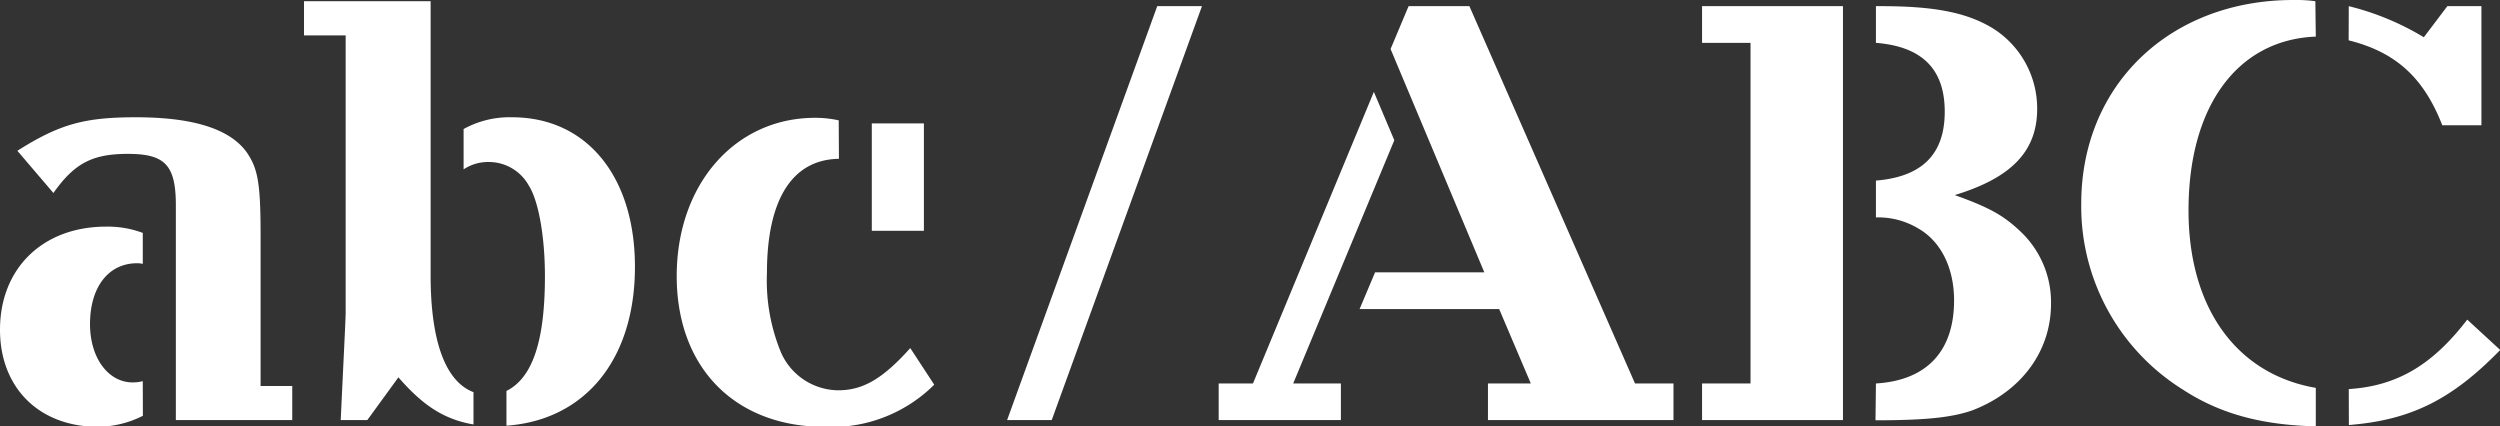
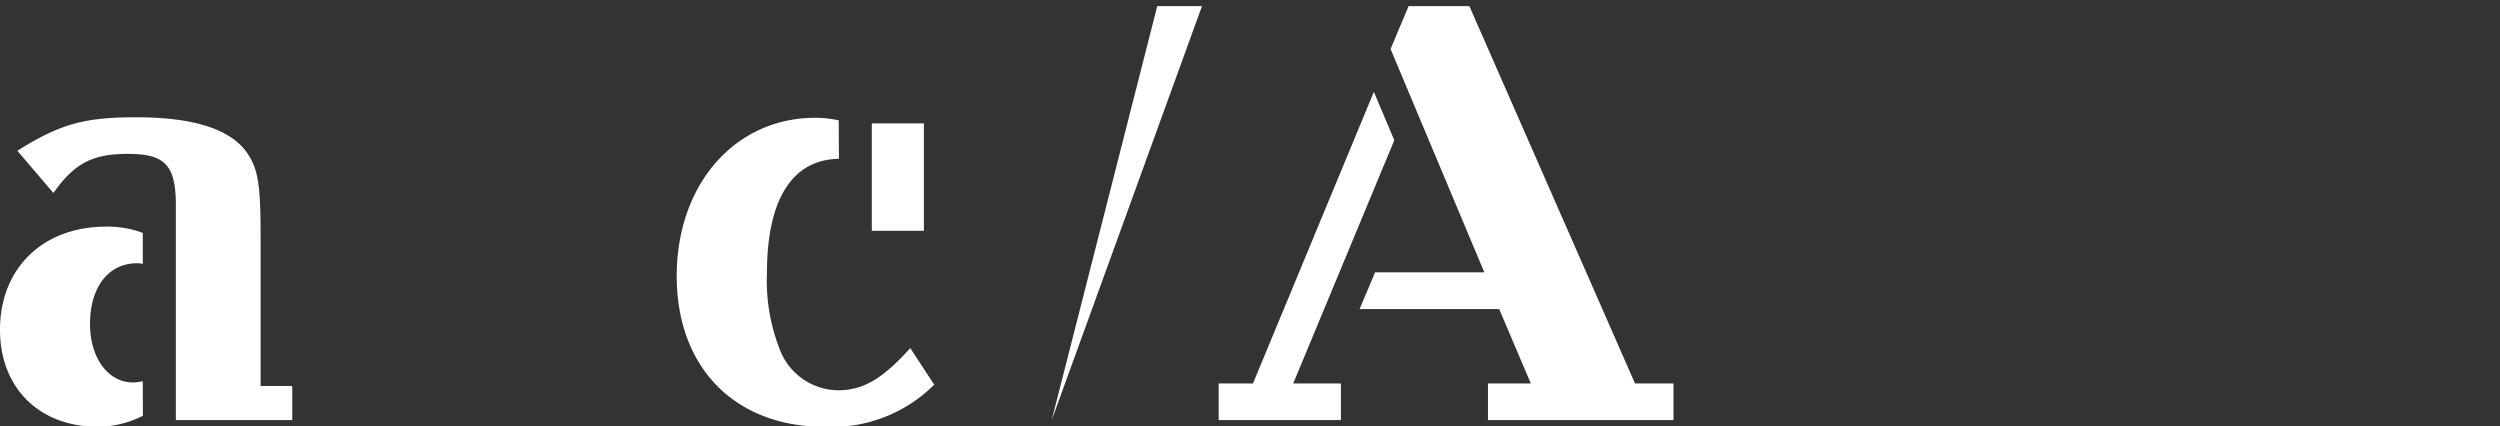
<svg xmlns="http://www.w3.org/2000/svg" id="f23da588-4478-478b-a369-2e918866a8e7" data-name="Layer 1" width="227.46" height="38.79" viewBox="0 0 227.46 38.79">
  <rect x="0" y="0" width="227.46" height="38.79" fill="#333333" stroke="none" />
  <defs>
    <style>
      .aff85a9f-171d-4d84-9ed8-0374c9f9e44b {
        fill: #fff;
      }
    </style>
  </defs>
  <g>
    <path class="aff85a9f-171d-4d84-9ed8-0374c9f9e44b" d="M13,37.83a9.2,9.2,0,0,1-4.18,1C3.56,38.79,0,35.29,0,30c0-5.59,3.9-9.38,9.65-9.38a9.12,9.12,0,0,1,3.34.57v2.82a2.12,2.12,0,0,0-.51-.06c-2.6,0-4.29,2.15-4.29,5.54,0,3.16,1.75,5.42,4.06,5.3a3.68,3.68,0,0,0,.74-.11Zm3-19.14C16,15,15,14,11.63,14c-3.22,0-4.86.85-6.77,3.56L1.58,13.72c3.84-2.43,6.1-3.05,10.78-3.05,5.25,0,8.59,1.07,10.11,3.22,1,1.47,1.24,2.82,1.24,7.51V35.12h2.88v3.1H16Z" />
-     <path class="aff85a9f-171d-4d84-9ed8-0374c9f9e44b" d="M39.18,25.07c0,6,1.36,9.65,3.9,10.61v2.94c-2.66-.46-4.58-1.7-6.83-4.29l-2.83,3.89H31c.28-6,.45-9.2.45-9.82V3.22H27.66V.11H39.18Zm3-13.33a8.65,8.65,0,0,1,4.41-1.07c6.77,0,11.18,5.36,11.18,13.61,0,8.41-4.52,13.94-11.69,14.45V35.57c2.37-1.19,3.5-4.52,3.5-10.45,0-3.55-.57-6.83-1.47-8.24a4.15,4.15,0,0,0-3.67-2.14,4,4,0,0,0-2.26.67Z" />
    <path class="aff85a9f-171d-4d84-9ed8-0374c9f9e44b" d="M76.33,14.45c-4.23.06-6.55,3.67-6.55,10.39a17.09,17.09,0,0,0,1.3,7.28,5.75,5.75,0,0,0,5.19,3.39c2.26,0,4.07-1.07,6.55-3.84L85,35a13.24,13.24,0,0,1-9.93,3.84c-8.19,0-13.5-5.37-13.5-13.72s5.31-14.4,12.59-14.4a9.85,9.85,0,0,1,2.15.23Zm7.73-3.22V21H79.32V11.23Z" />
-     <path class="aff85a9f-171d-4d84-9ed8-0374c9f9e44b" d="M109.36.56,95.69,38.22H91.63L105.29.56Z" />
+     <path class="aff85a9f-171d-4d84-9ed8-0374c9f9e44b" d="M109.36.56,95.69,38.22L105.29.56Z" />
    <path class="aff85a9f-171d-4d84-9ed8-0374c9f9e44b" d="M117.66,34.89H122v3.33H110.88V34.89H114l11-26.53,1.86,4.4Zm7.45-10.11h9.94L126.52,4.46l1.64-3.9h5.53l15.07,34.33h3.5v3.33H135.38V34.89h3.9l-2.88-6.77H123.7Z" />
-     <path class="aff85a9f-171d-4d84-9ed8-0374c9f9e44b" d="M167.68,38.22H154.86V34.89h4.41V3.9h-4.41V.56h12.82Zm3-3.33c4.63-.28,7.11-2.94,7.11-7.56,0-2.94-1.19-5.37-3.27-6.55a7.08,7.08,0,0,0-3.84-1V16.43c4.17-.34,6.26-2.37,6.26-6.27s-2.09-5.93-6.26-6.26V.56h.45c4.85,0,7.79.57,10.16,2a8.61,8.61,0,0,1,4.06,7.34c0,3.84-2.31,6.27-7.5,7.85,3.16,1.13,4.46,1.86,6,3.33a8.84,8.84,0,0,1,2.76,6.55c0,4.34-2.71,8-7.17,9.71-1.8.62-4.06.9-8.8.9Z" />
-     <path class="aff85a9f-171d-4d84-9ed8-0374c9f9e44b" d="M210.7,3.33c-7.12.28-11.58,6.32-11.58,15.81,0,8.86,4.35,14.9,11.58,16.15v3.5c-4.91-.12-8.7-1.13-12.09-3.34a19.64,19.64,0,0,1-9.25-16.93C189.36,7.73,197.43,0,208.66,0a13.06,13.06,0,0,1,2,.11Zm3-2.77a24.57,24.57,0,0,1,6.83,2.83L222.67.56h3.1V11.4h-3.56c-1.69-4.34-4.23-6.66-8.52-7.73Zm0,34.84c4.4-.28,7.62-2.2,10.78-6.32l3,2.76c-4.4,4.52-8.13,6.38-13.77,6.83Z" />
  </g>
</svg>